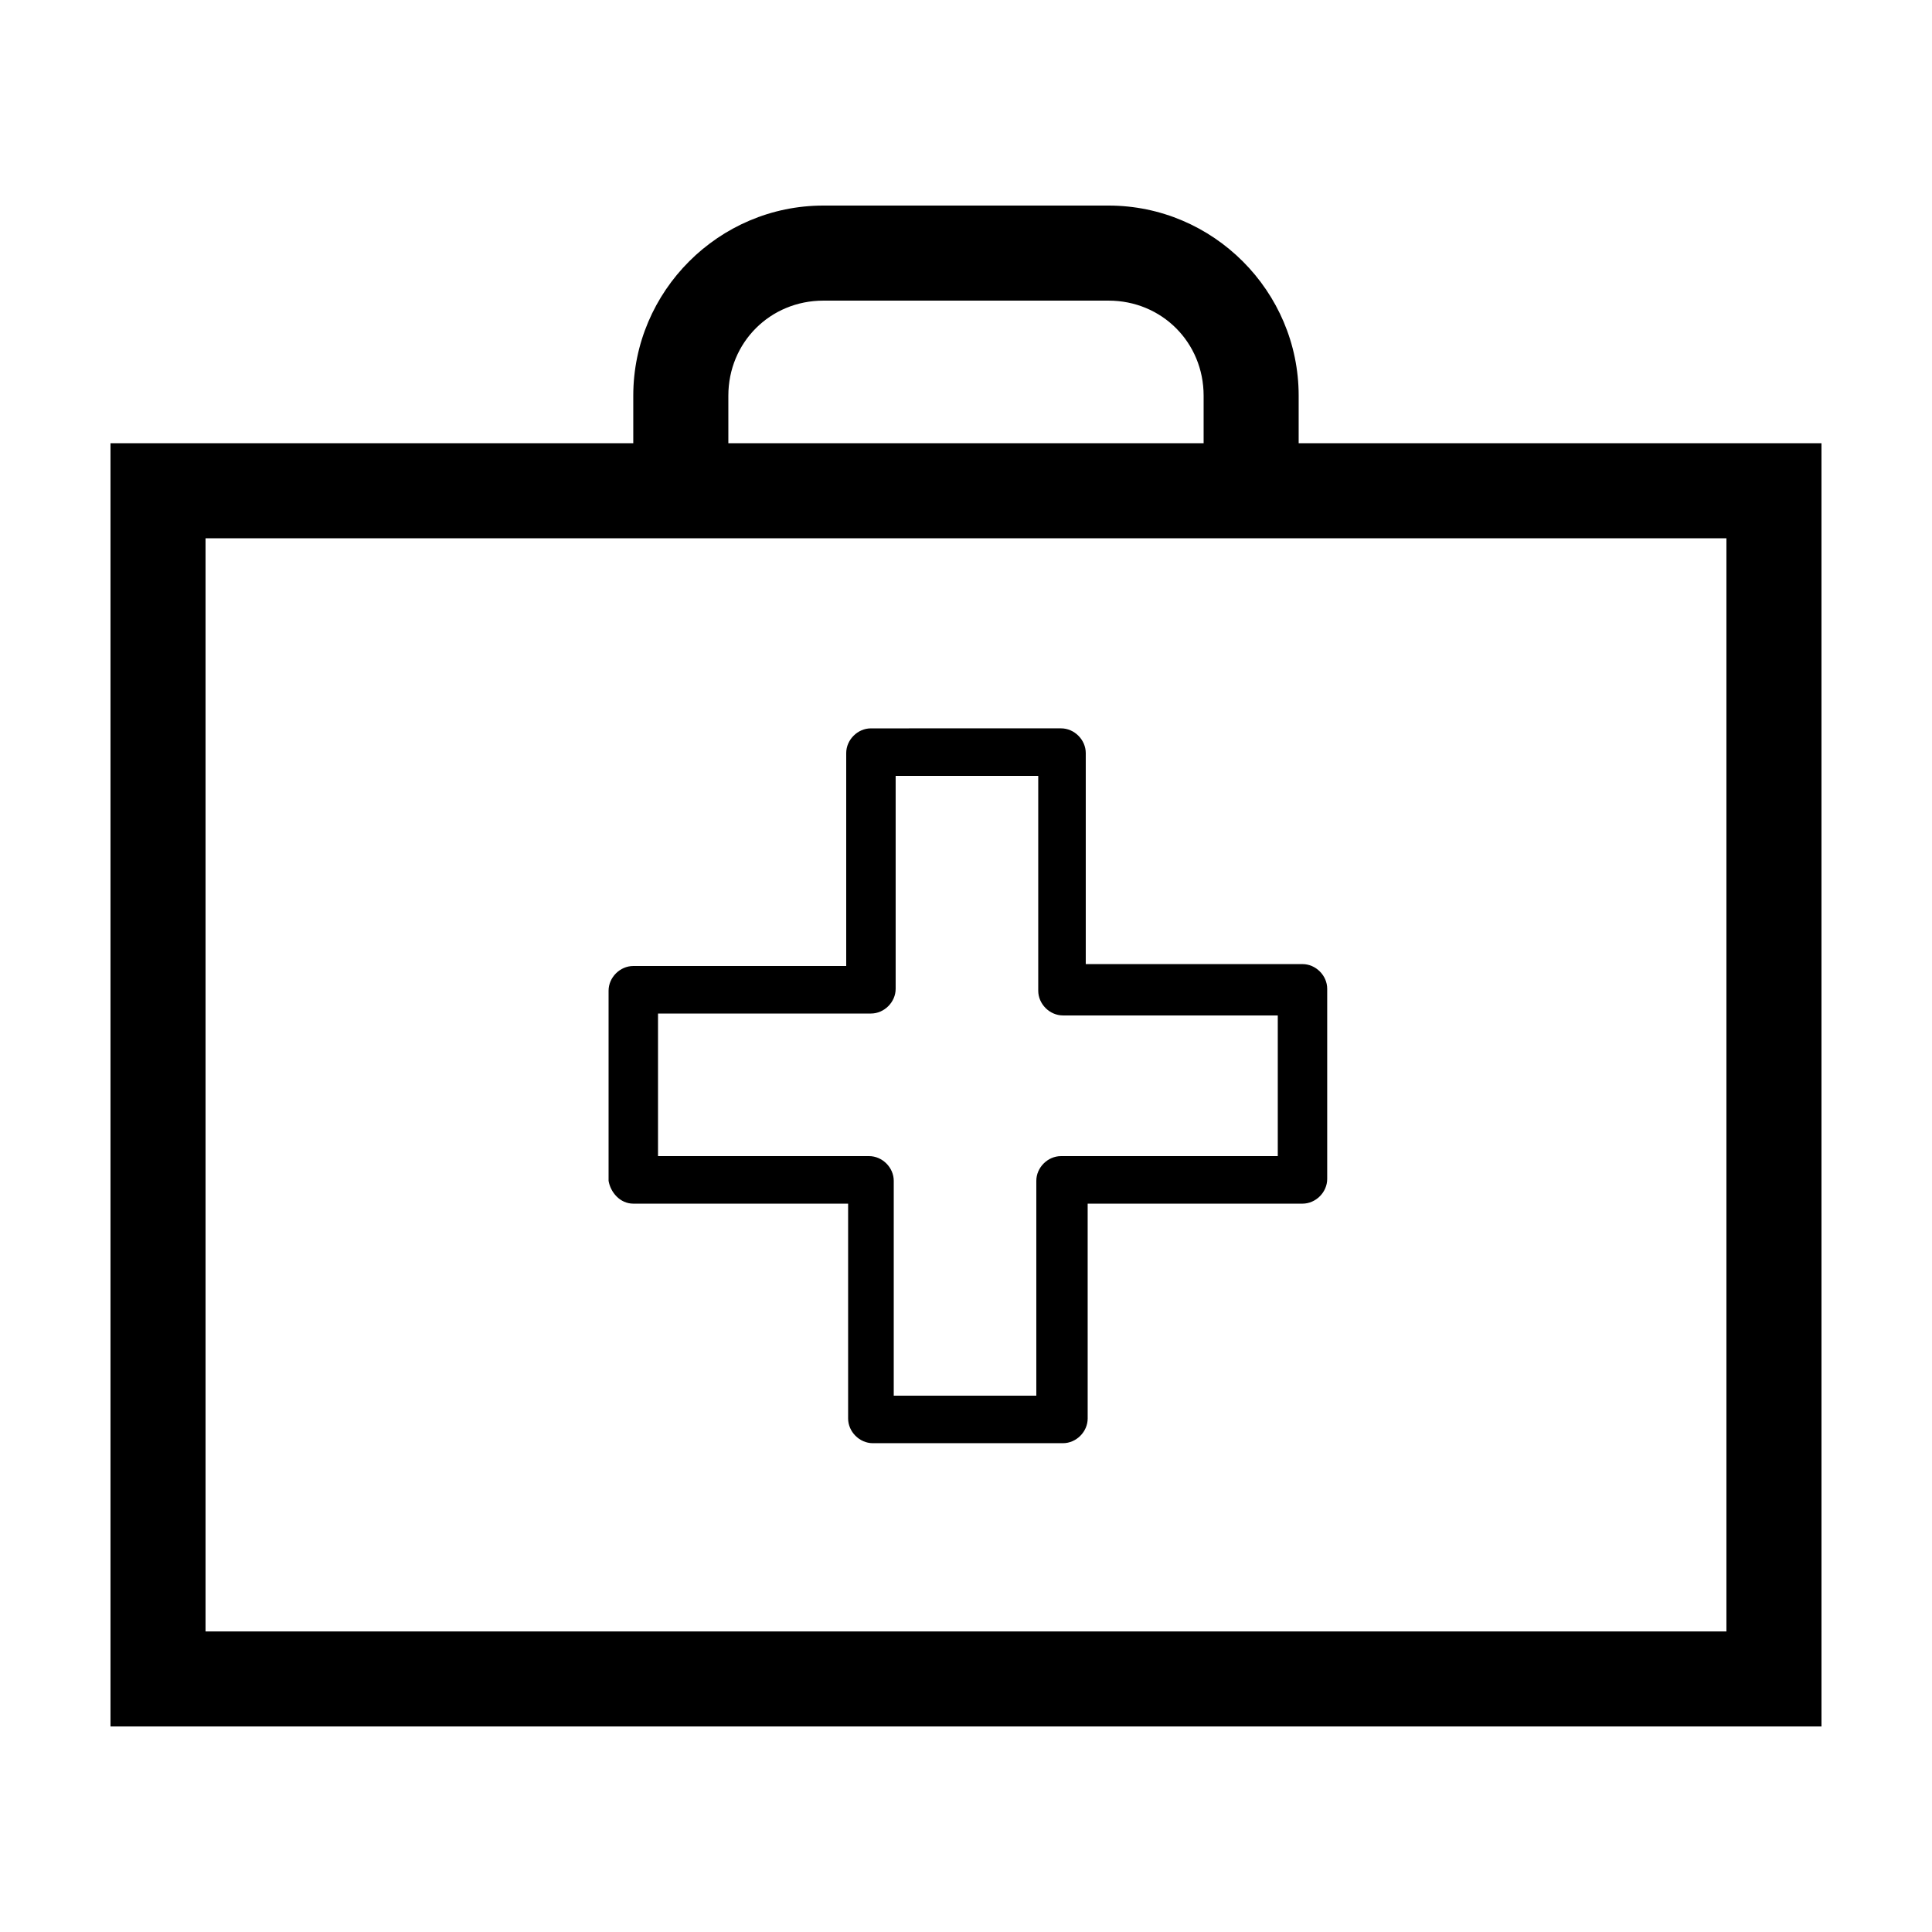
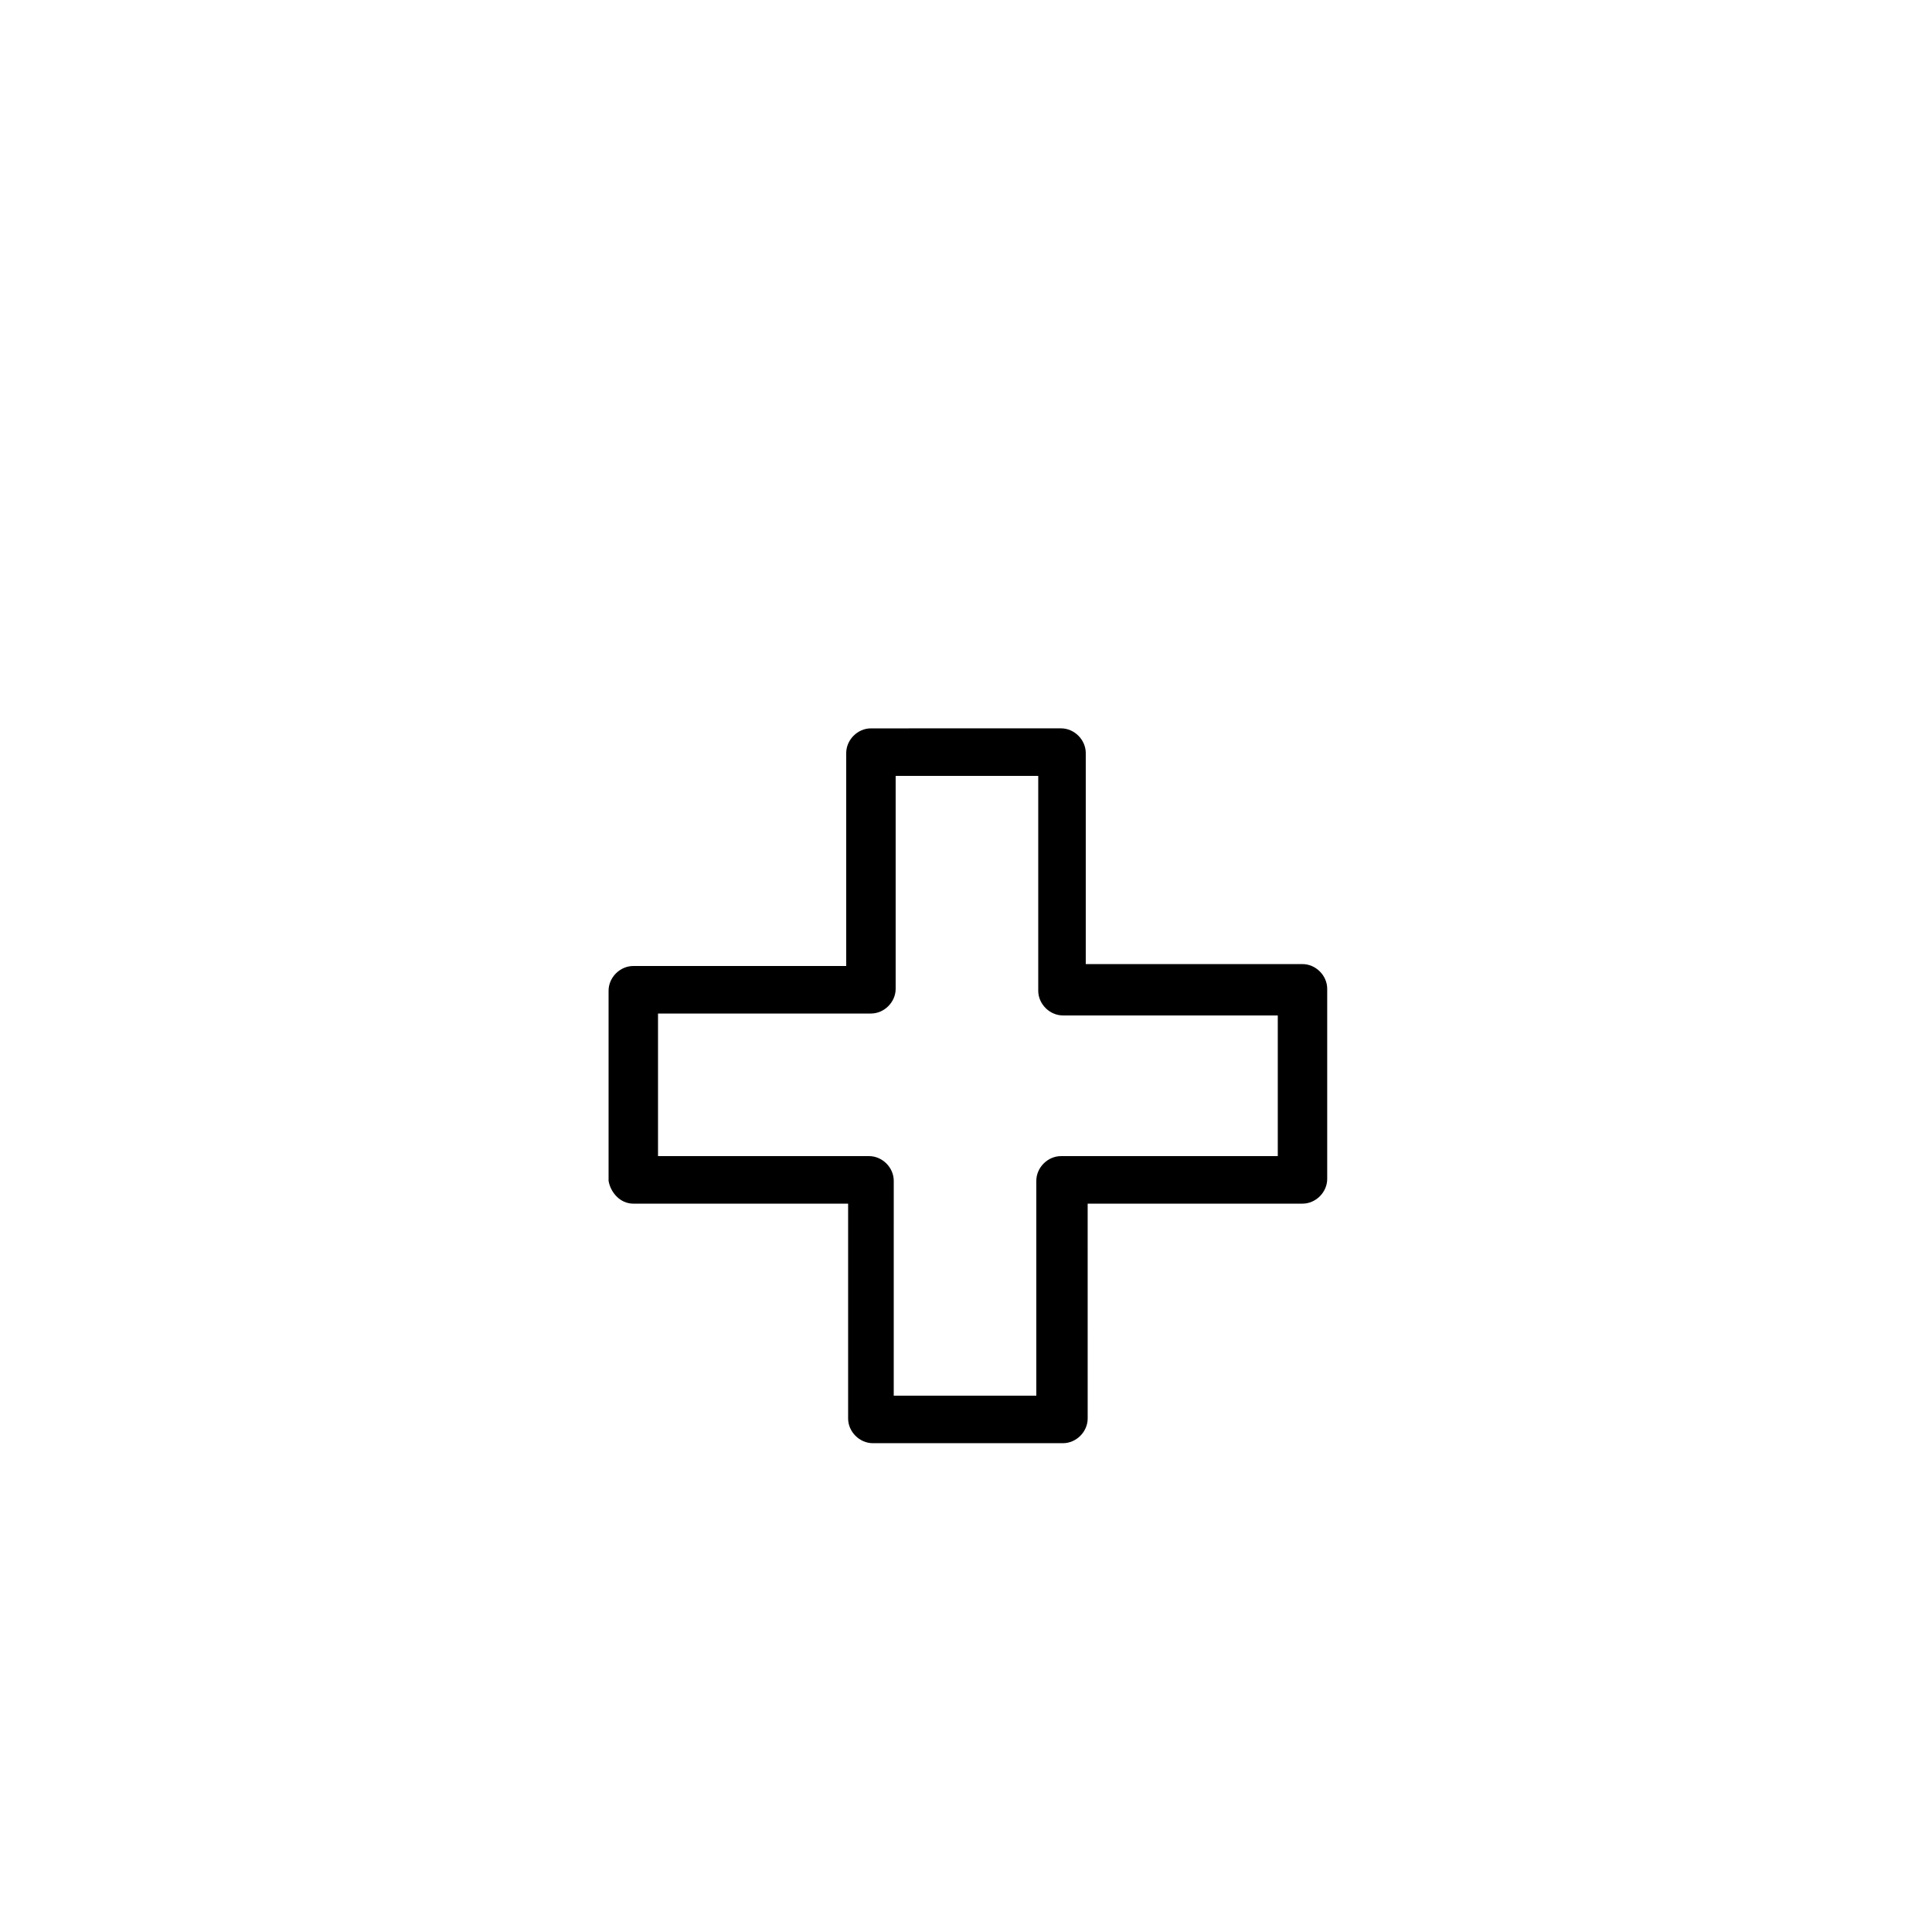
<svg xmlns="http://www.w3.org/2000/svg" fill="#000000" width="800px" height="800px" version="1.1" viewBox="144 144 512 512">
  <g>
-     <path d="m488.16 248.86c0-27.711-22.672-50.383-50.383-50.383h-75.57c-27.711 0-50.383 22.672-50.383 50.383v12.594h-138.54v340.07h453.43l-0.004-340.07h-138.55zm-151.14 0c0-14.105 11.082-25.191 25.191-25.191h75.57c14.105 0 25.191 11.082 25.191 25.191v12.594h-125.95zm264.5 327.48h-403.05v-289.69h403.05z" />
    <path d="m311.83 462.98h56.93v56.93c0 3.527 3.023 6.551 6.551 6.551h50.383c3.527 0 6.551-3.023 6.551-6.551l-0.004-56.93h56.93c3.527 0 6.551-3.023 6.551-6.551v-50.383c0-3.527-3.023-6.551-6.551-6.551l-57.434 0.004v-55.926c0-3.527-3.023-6.551-6.551-6.551l-50.379 0.004c-3.527 0-6.551 3.023-6.551 6.551v56.426h-56.426c-3.527 0-6.551 3.023-6.551 6.551v50.383c0.504 3.019 3.023 6.043 6.551 6.043zm6.551-50.383h56.426c3.527 0 6.551-3.023 6.551-6.551v-56.426h37.785v56.93c0 3.527 3.023 6.551 6.551 6.551h56.93v37.281h-57.438c-3.527 0-6.551 3.023-6.551 6.551v56.93h-37.785l0.004-56.93c0-3.527-3.023-6.551-6.551-6.551h-55.922z" />
  </g>
</svg>